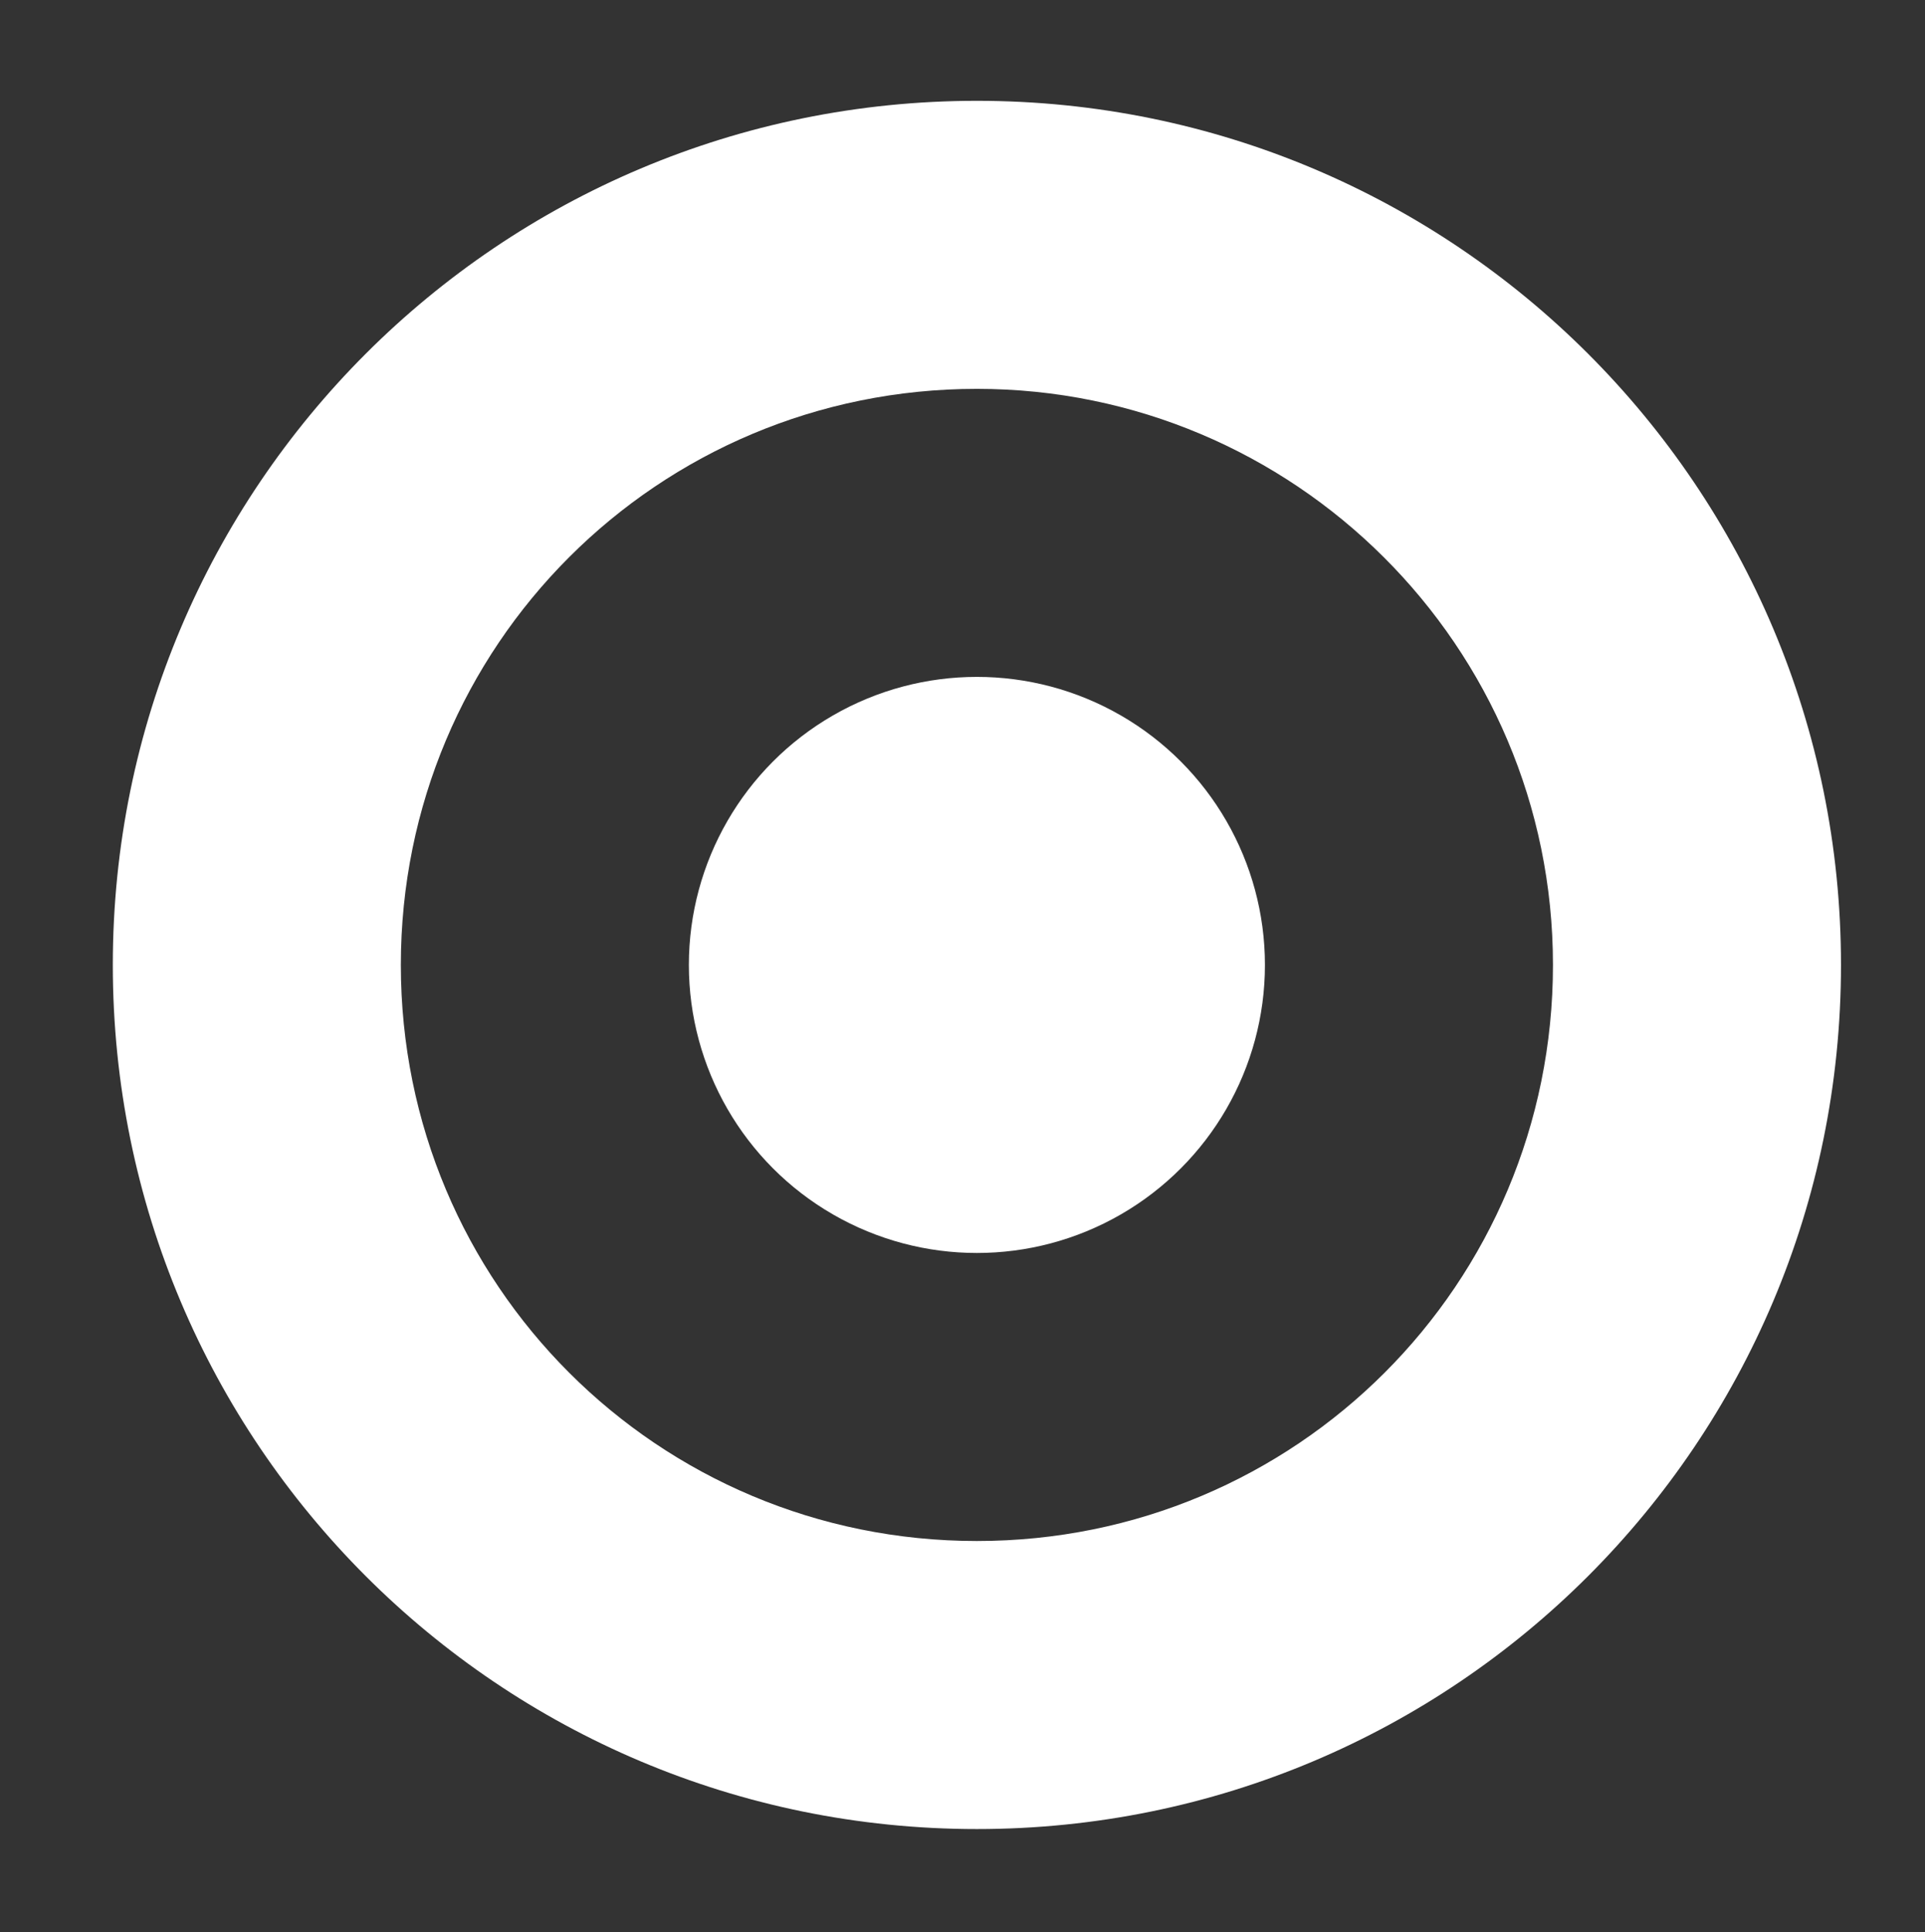
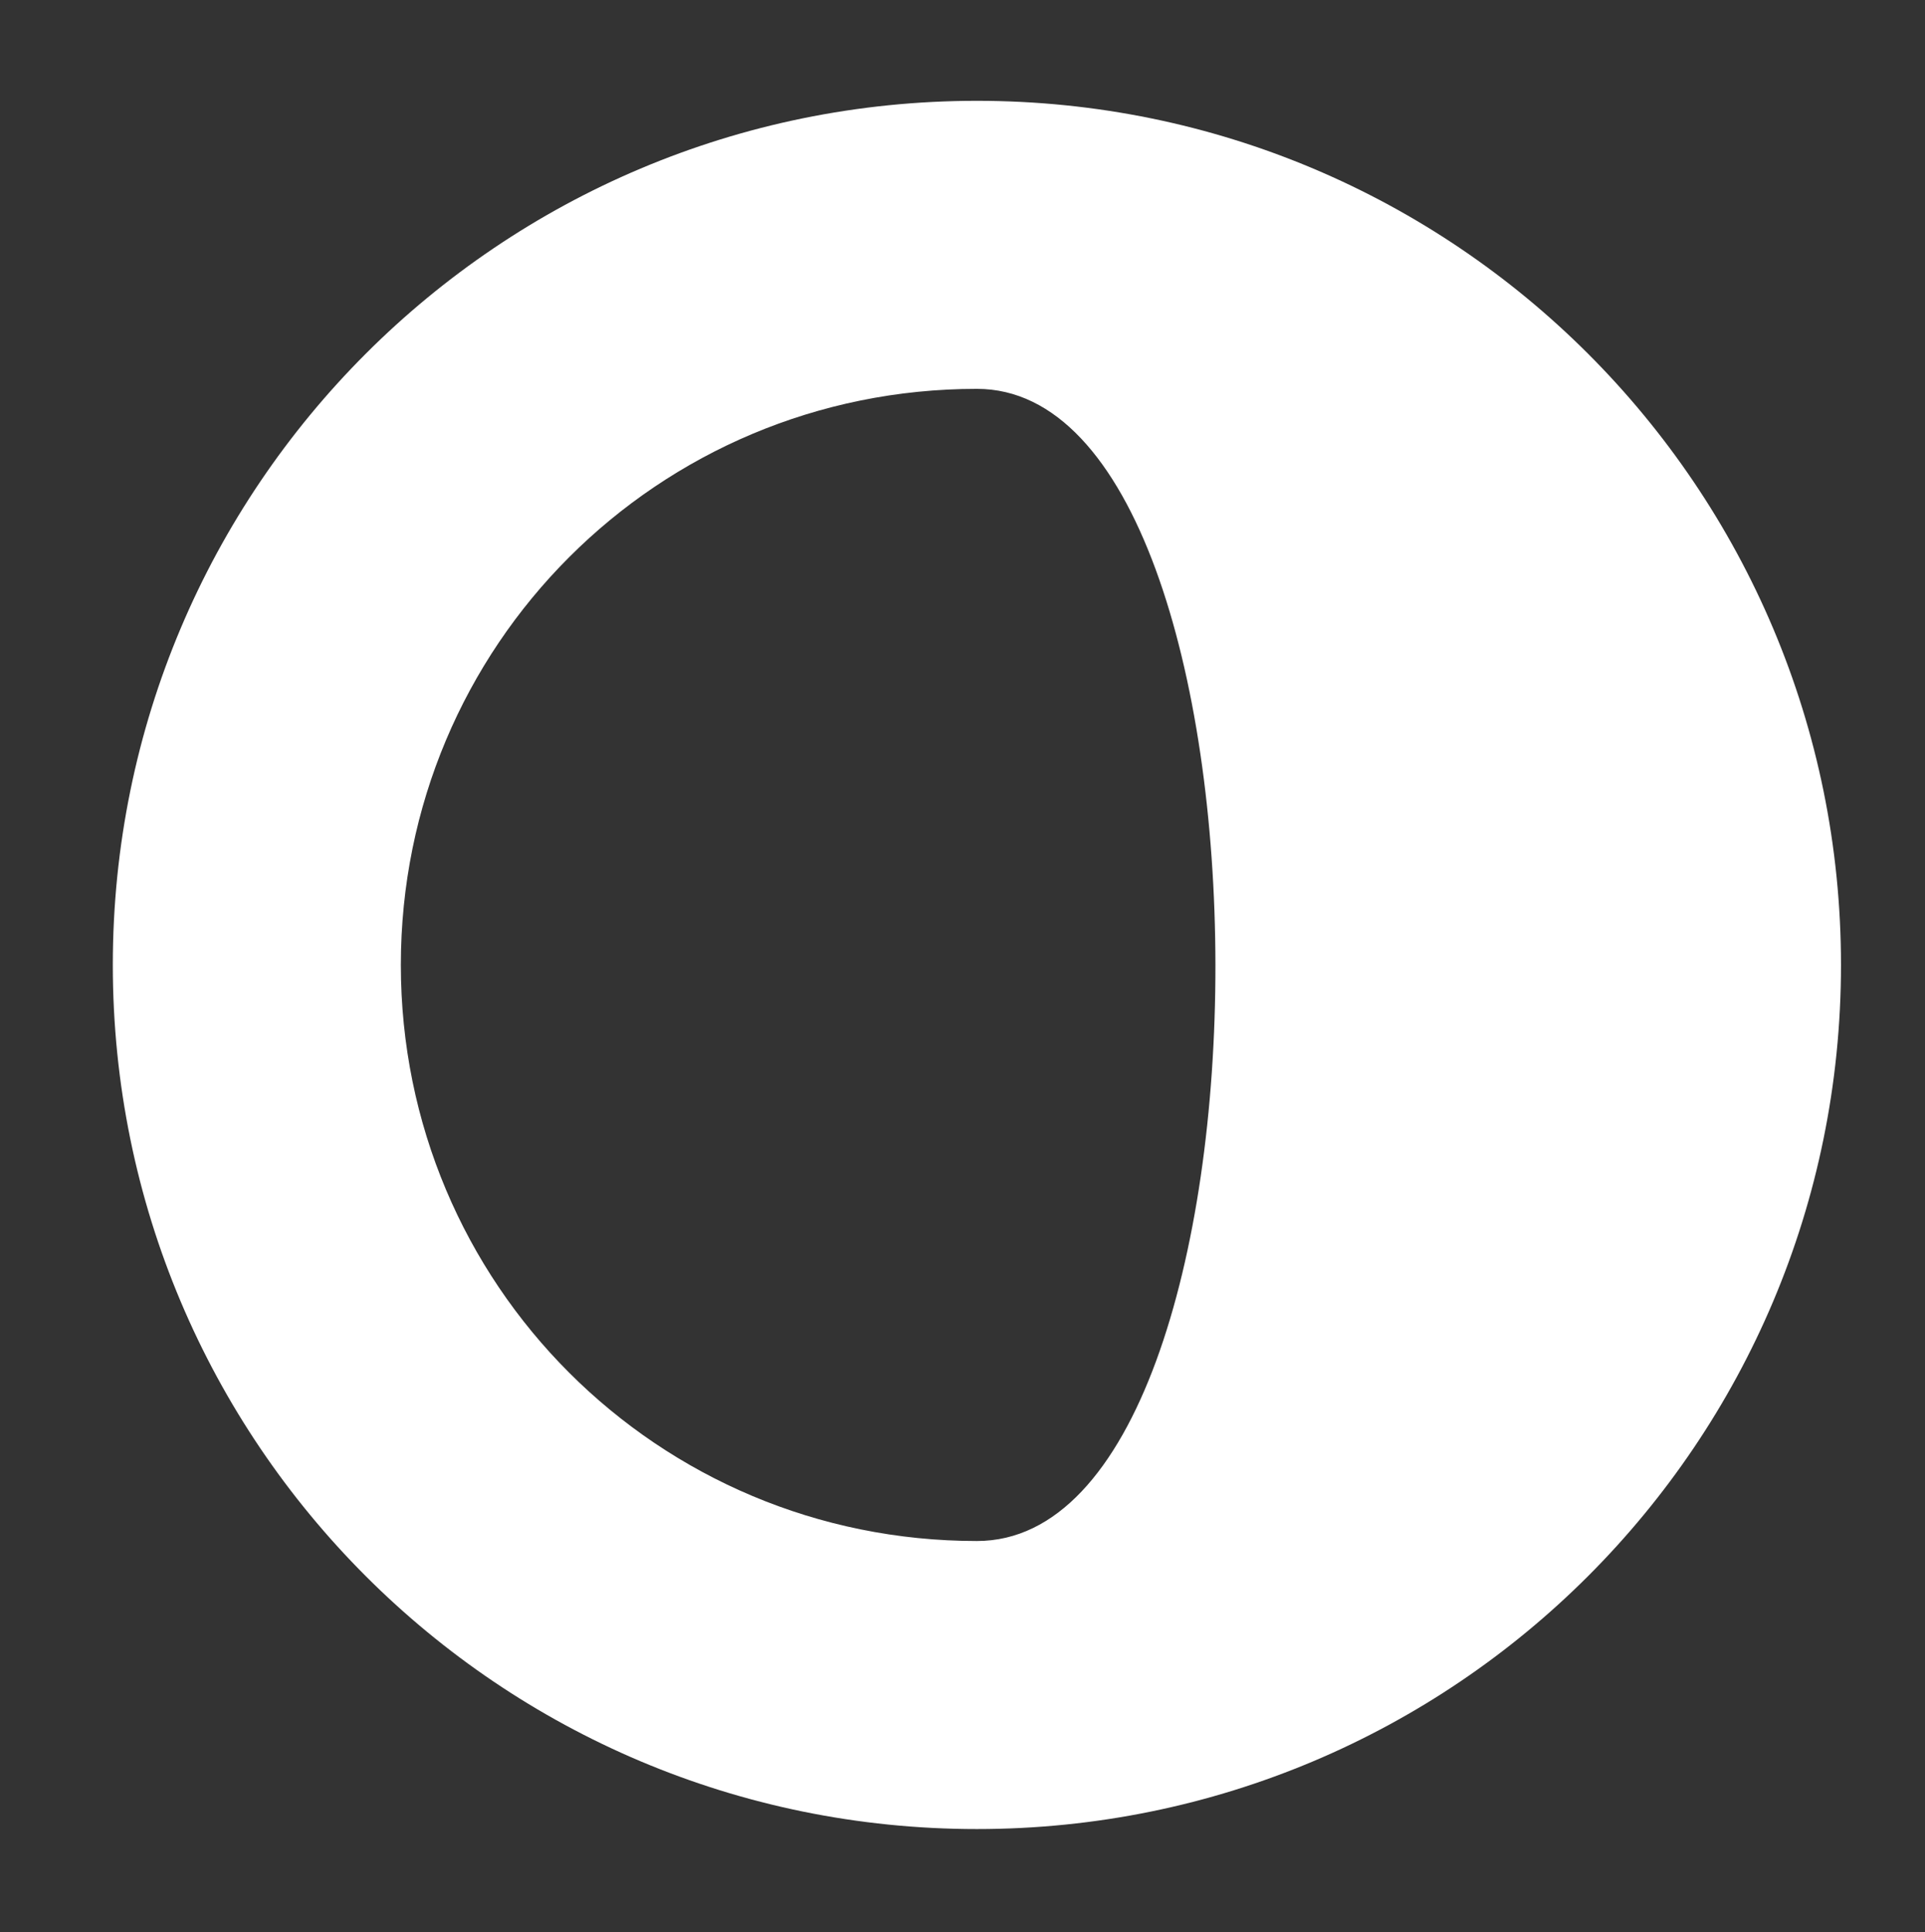
<svg xmlns="http://www.w3.org/2000/svg" version="1.1" id="Layer_1" x="0px" y="0px" viewBox="0 0 80.2 80.5" style="enable-background:new 0 0 80.2 80.5;" xml:space="preserve">
  <rect x="0" y="0" width="80.2" height="80.5" fill="#333333" stroke="none" />
  <style type="text/css">
	.st0{fill:#FFFFFF;}
</style>
-   <path id="XMLID_70_" class="st0" d="M76.7,40.2c0,19.9-16.1,36-36,36s-36-16.1-36-36s16.1-36,36-36S76.7,20.3,76.7,40.2z M40.7,16.2  c-13.3,0-24,10.7-24,24s10.7,24,24,24s24-10.7,24-24S53.9,16.2,40.7,16.2z" />
-   <circle id="XMLID_75_" class="st0" cx="40.7" cy="40.2" r="12" />
+   <path id="XMLID_70_" class="st0" d="M76.7,40.2c0,19.9-16.1,36-36,36s-36-16.1-36-36s16.1-36,36-36S76.7,20.3,76.7,40.2z M40.7,16.2  c-13.3,0-24,10.7-24,24s10.7,24,24,24S53.9,16.2,40.7,16.2z" />
</svg>